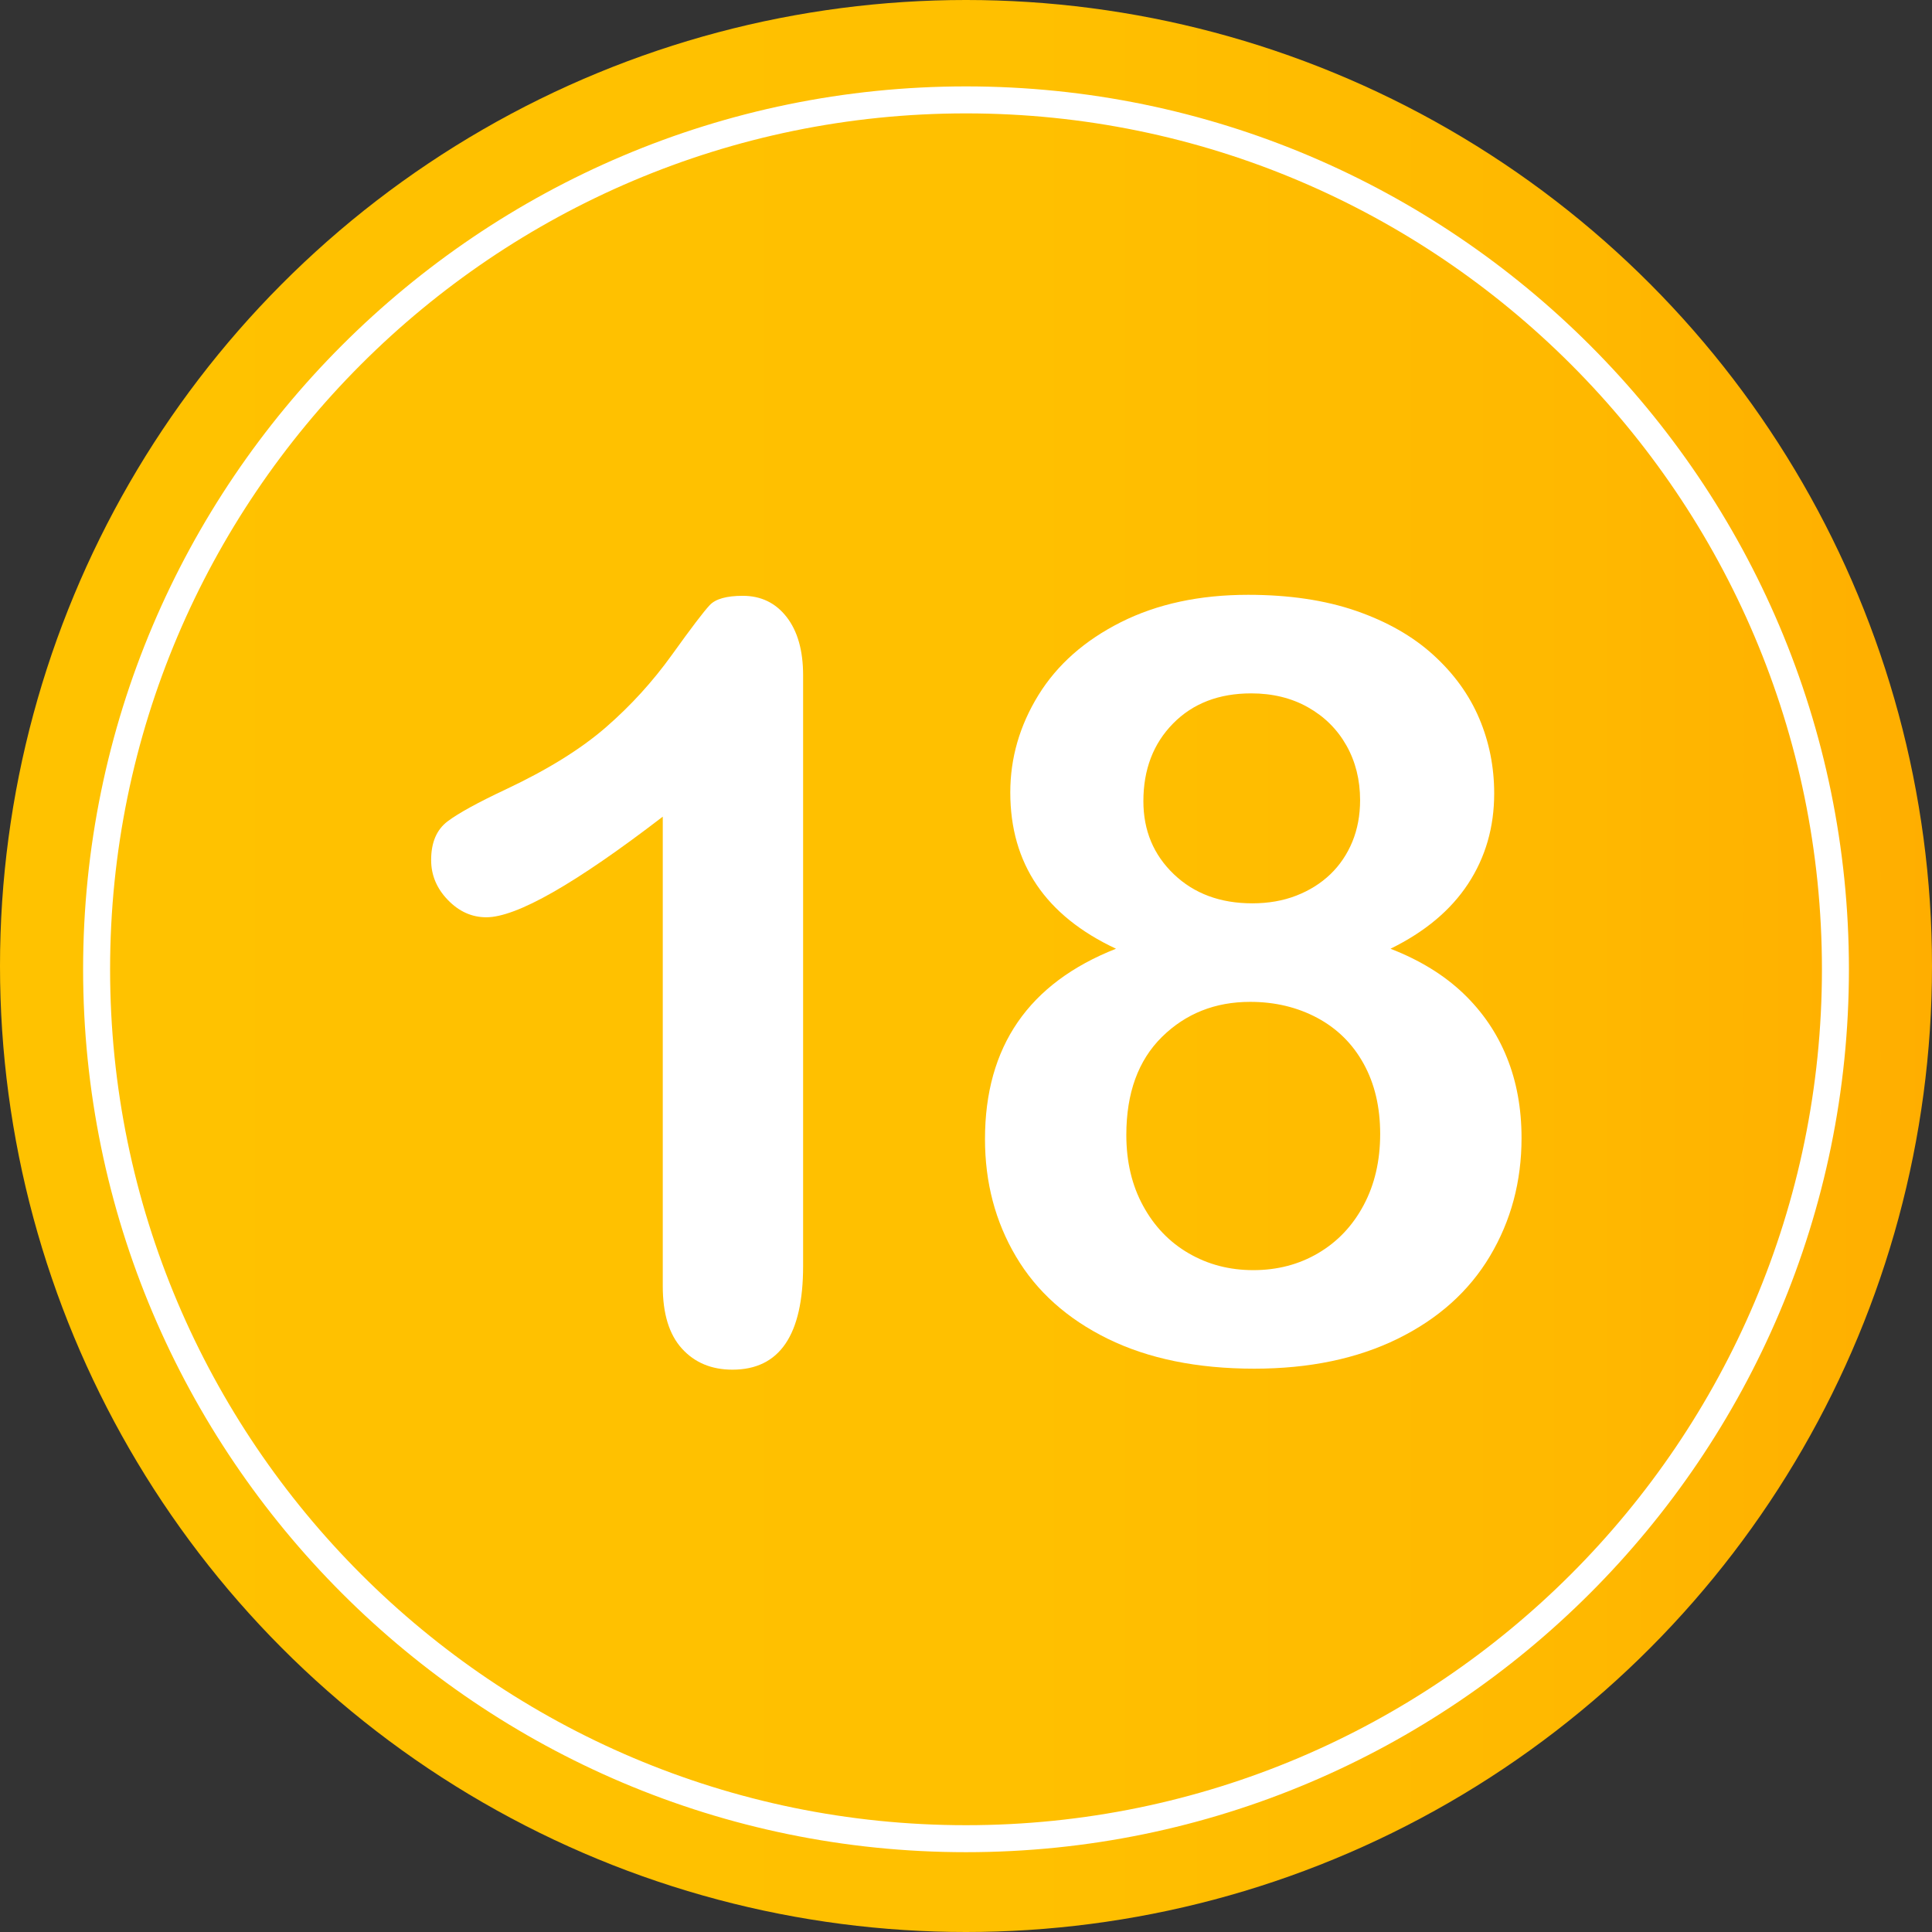
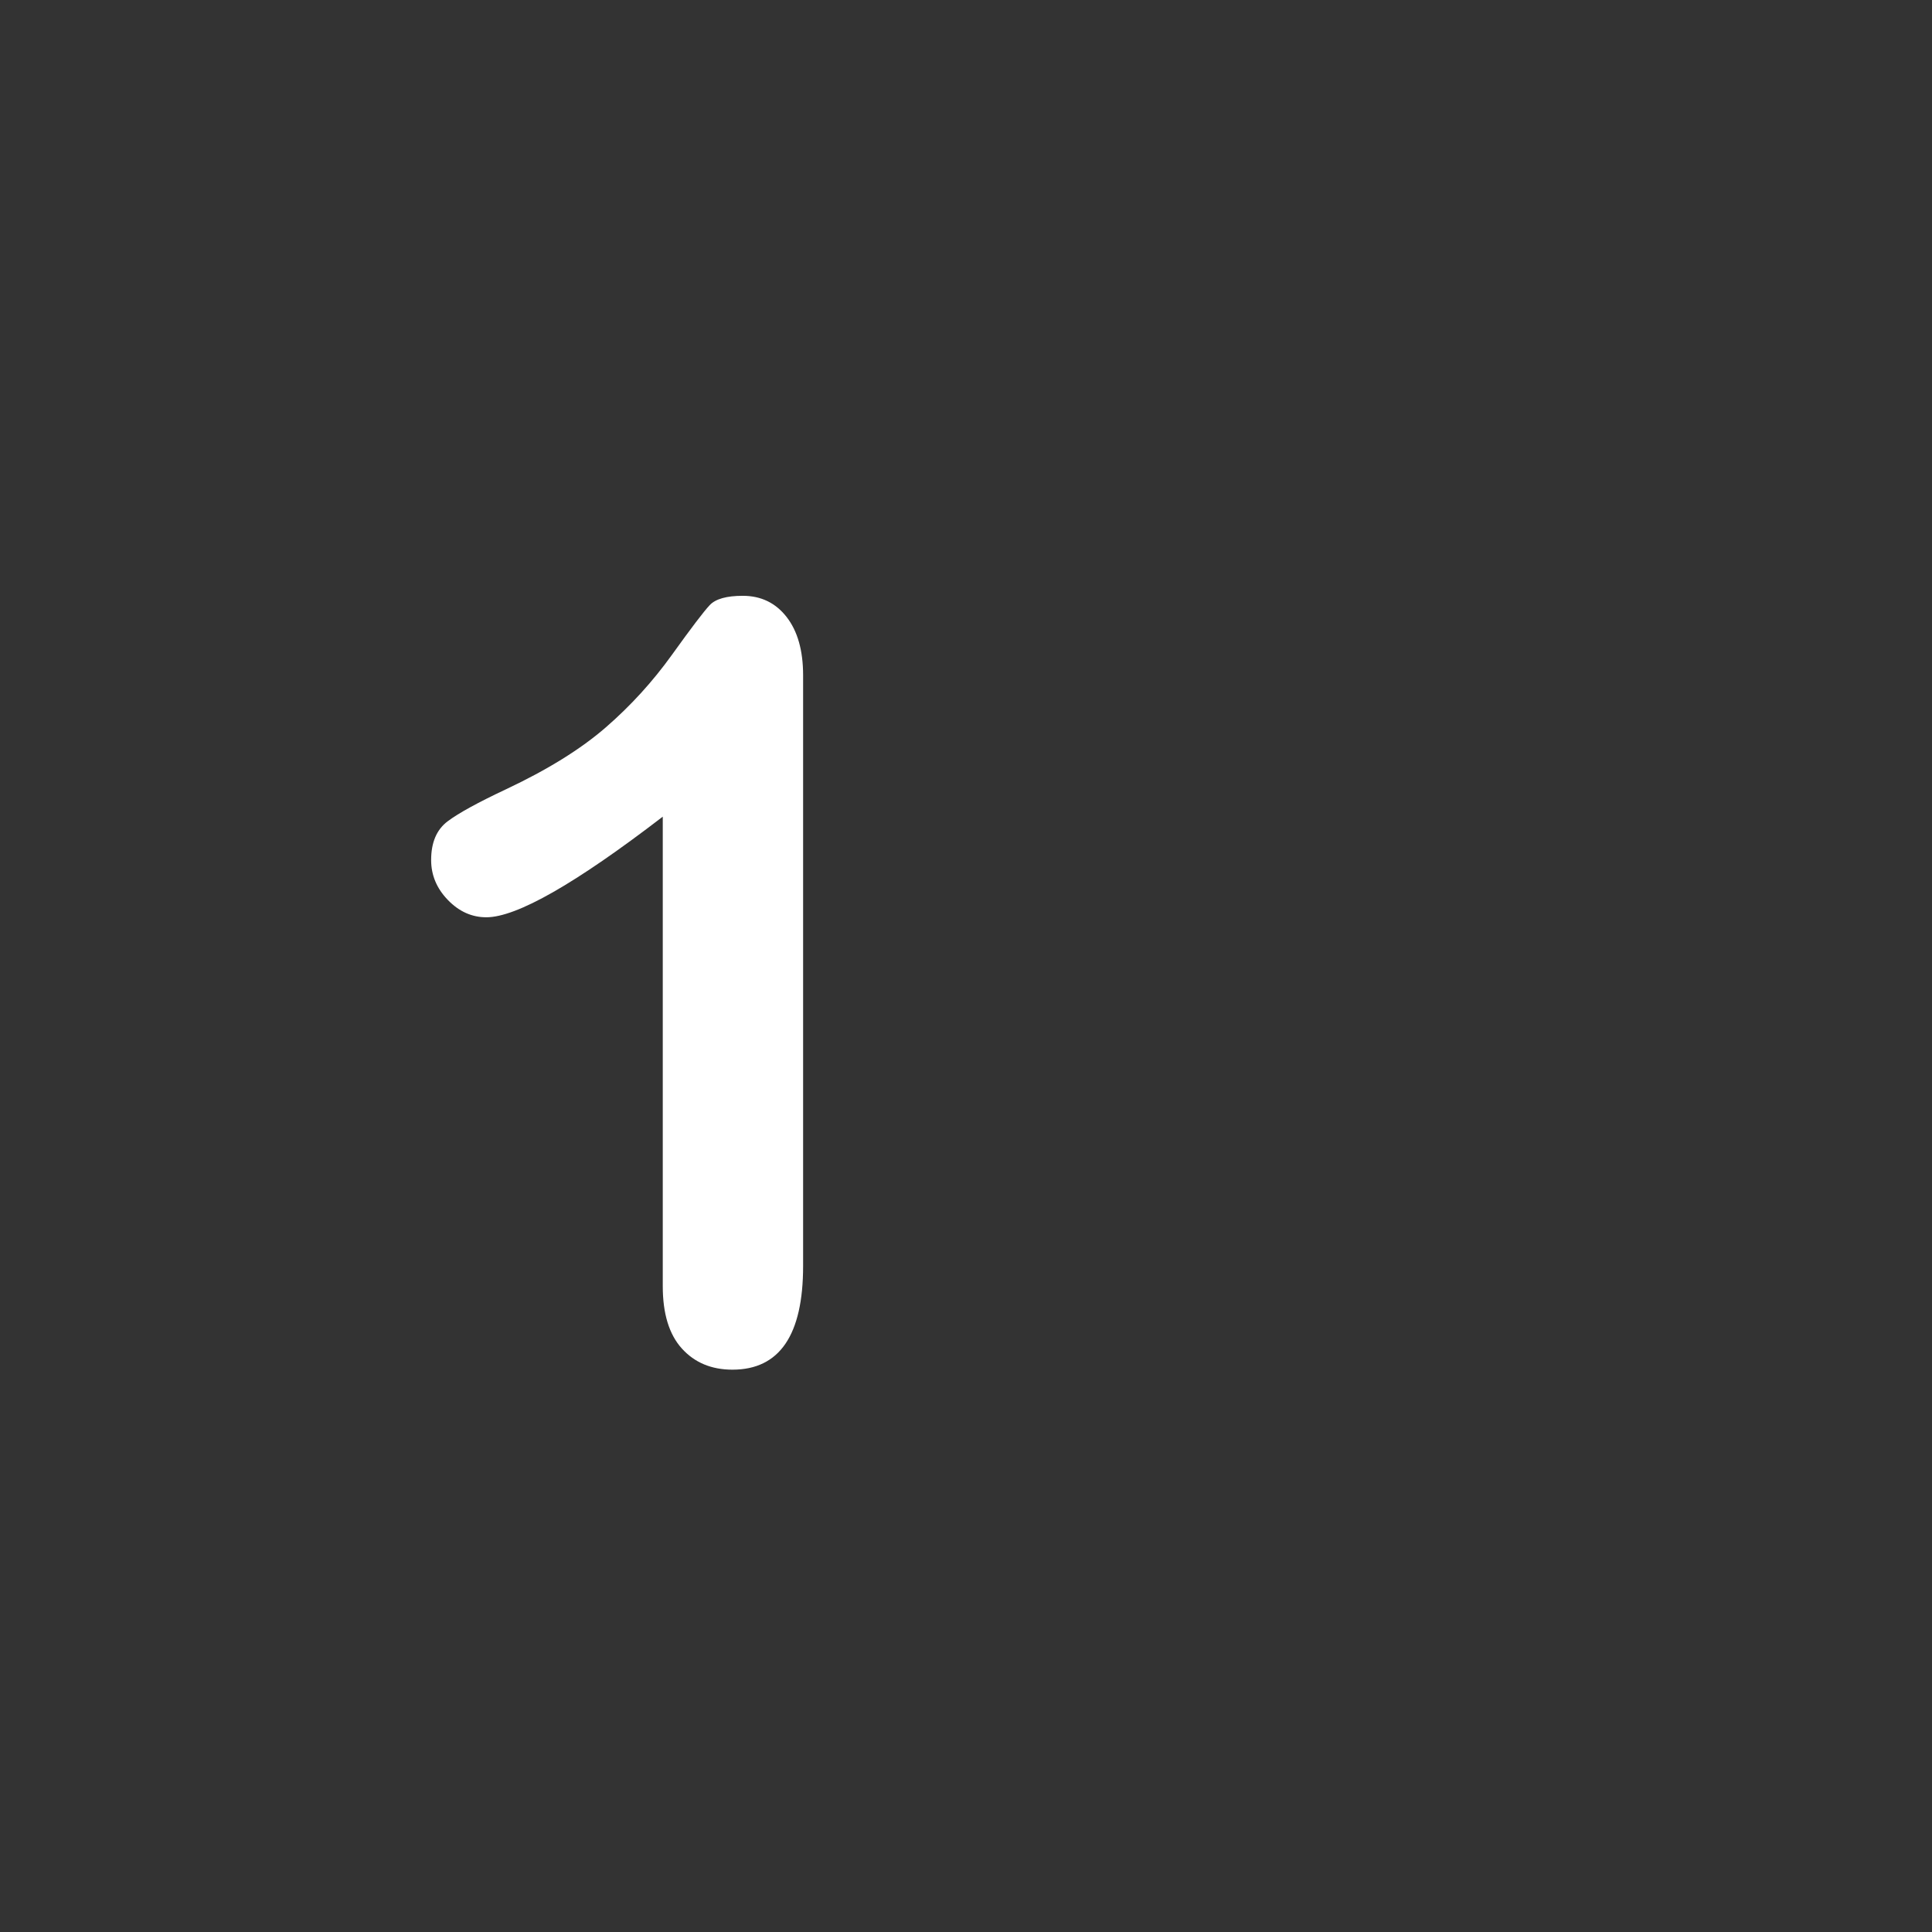
<svg xmlns="http://www.w3.org/2000/svg" version="1.1" id="Layer_1" x="0px" y="0px" width="64px" height="64px" viewBox="0 0 64 64" enable-background="new 0 0 64 64" xml:space="preserve">
  <rect x="0" y="0" width="64" height="64" fill="#333333" stroke="none" />
  <g>
    <linearGradient id="SVGID_1_" gradientUnits="userSpaceOnUse" x1="0" y1="32" x2="64" y2="32">
      <stop offset="0" style="stop-color:#FFC200" />
      <stop offset="0.527" style="stop-color:#FFC000" />
      <stop offset="0.823" style="stop-color:#FFB800" />
      <stop offset="1" style="stop-color:#FFAE00" />
    </linearGradient>
-     <circle fill="url(#SVGID_1_)" cx="32" cy="32" r="32" />
    <g>
      <g>
        <path fill="#FFFFFF" d="M21.955,42.605V27.053c-2.894,2.222-4.843,3.333-5.845,3.333c-0.479,0-0.903-0.19-1.273-0.572     s-0.555-0.823-0.555-1.325c0-0.581,0.182-1.008,0.547-1.282c0.363-0.273,1.008-0.626,1.931-1.06     c1.378-0.649,2.48-1.333,3.307-2.051s1.558-1.521,2.196-2.41c0.638-0.889,1.054-1.436,1.248-1.641     c0.193-0.205,0.558-0.308,1.094-0.308c0.604,0,1.088,0.234,1.452,0.701c0.364,0.467,0.547,1.111,0.547,1.931v19.568     c0,2.29-0.78,3.435-2.341,3.435c-0.695,0-1.254-0.234-1.676-0.701S21.955,43.517,21.955,42.605z" />
-         <path fill="#FFFFFF" d="M33.467,26.25c0-1.139,0.31-2.213,0.931-3.222c0.621-1.008,1.533-1.814,2.734-2.418     c1.203-0.604,2.607-0.906,4.213-0.906c1.355,0,2.547,0.177,3.572,0.53c1.025,0.354,1.88,0.84,2.563,1.461     c0.684,0.622,1.19,1.322,1.521,2.103s0.496,1.609,0.496,2.486c0,1.117-0.288,2.114-0.863,2.991     c-0.575,0.877-1.433,1.595-2.572,2.153c0.969,0.376,1.771,0.869,2.41,1.478c0.638,0.61,1.119,1.316,1.443,2.119     c0.326,0.804,0.488,1.695,0.488,2.675c0,1.436-0.348,2.737-1.043,3.905s-1.715,2.082-3.059,2.743     c-1.346,0.661-2.929,0.991-4.752,0.991c-1.891,0-3.509-0.331-4.854-0.991c-1.344-0.661-2.357-1.569-3.041-2.726     c-0.684-1.156-1.025-2.452-1.025-3.888c0-3.064,1.446-5.167,4.34-6.306C34.634,30.334,33.467,28.608,33.467,26.25z M45.72,37.563     c0-0.889-0.182-1.663-0.547-2.324c-0.364-0.661-0.877-1.167-1.537-1.521c-0.662-0.353-1.402-0.53-2.223-0.53     c-1.162,0-2.136,0.388-2.922,1.162c-0.786,0.775-1.18,1.857-1.18,3.247c0,0.889,0.186,1.672,0.557,2.35     c0.369,0.678,0.873,1.203,1.512,1.572c0.638,0.371,1.35,0.556,2.137,0.556c0.797,0,1.515-0.188,2.152-0.564     c0.639-0.376,1.14-0.906,1.504-1.589C45.538,39.238,45.72,38.452,45.72,37.563z M41.448,22.969c-1.072,0-1.935,0.333-2.59,1     c-0.655,0.666-0.982,1.524-0.982,2.572c0,0.969,0.336,1.775,1.008,2.418s1.539,0.965,2.598,0.965     c0.535,0,1.023-0.085,1.461-0.256c0.439-0.171,0.814-0.407,1.129-0.709c0.313-0.302,0.555-0.661,0.727-1.077     c0.17-0.416,0.256-0.874,0.256-1.375c0-0.672-0.151-1.276-0.453-1.812c-0.302-0.535-0.727-0.957-1.273-1.265     S42.153,22.969,41.448,22.969z" />
      </g>
    </g>
-     <path fill="#FFFFFF" d="M32,61.356c-16.127,0-29.247-13.12-29.247-29.248S15.873,2.862,32,2.862s29.248,13.12,29.248,29.247   S48.127,61.356,32,61.356z M32,3.756c-15.633,0-28.353,12.72-28.353,28.353c0,15.634,12.72,28.353,28.353,28.353   c15.634,0,28.354-12.719,28.354-28.353C60.354,16.476,47.634,3.756,32,3.756z" />
  </g>
</svg>